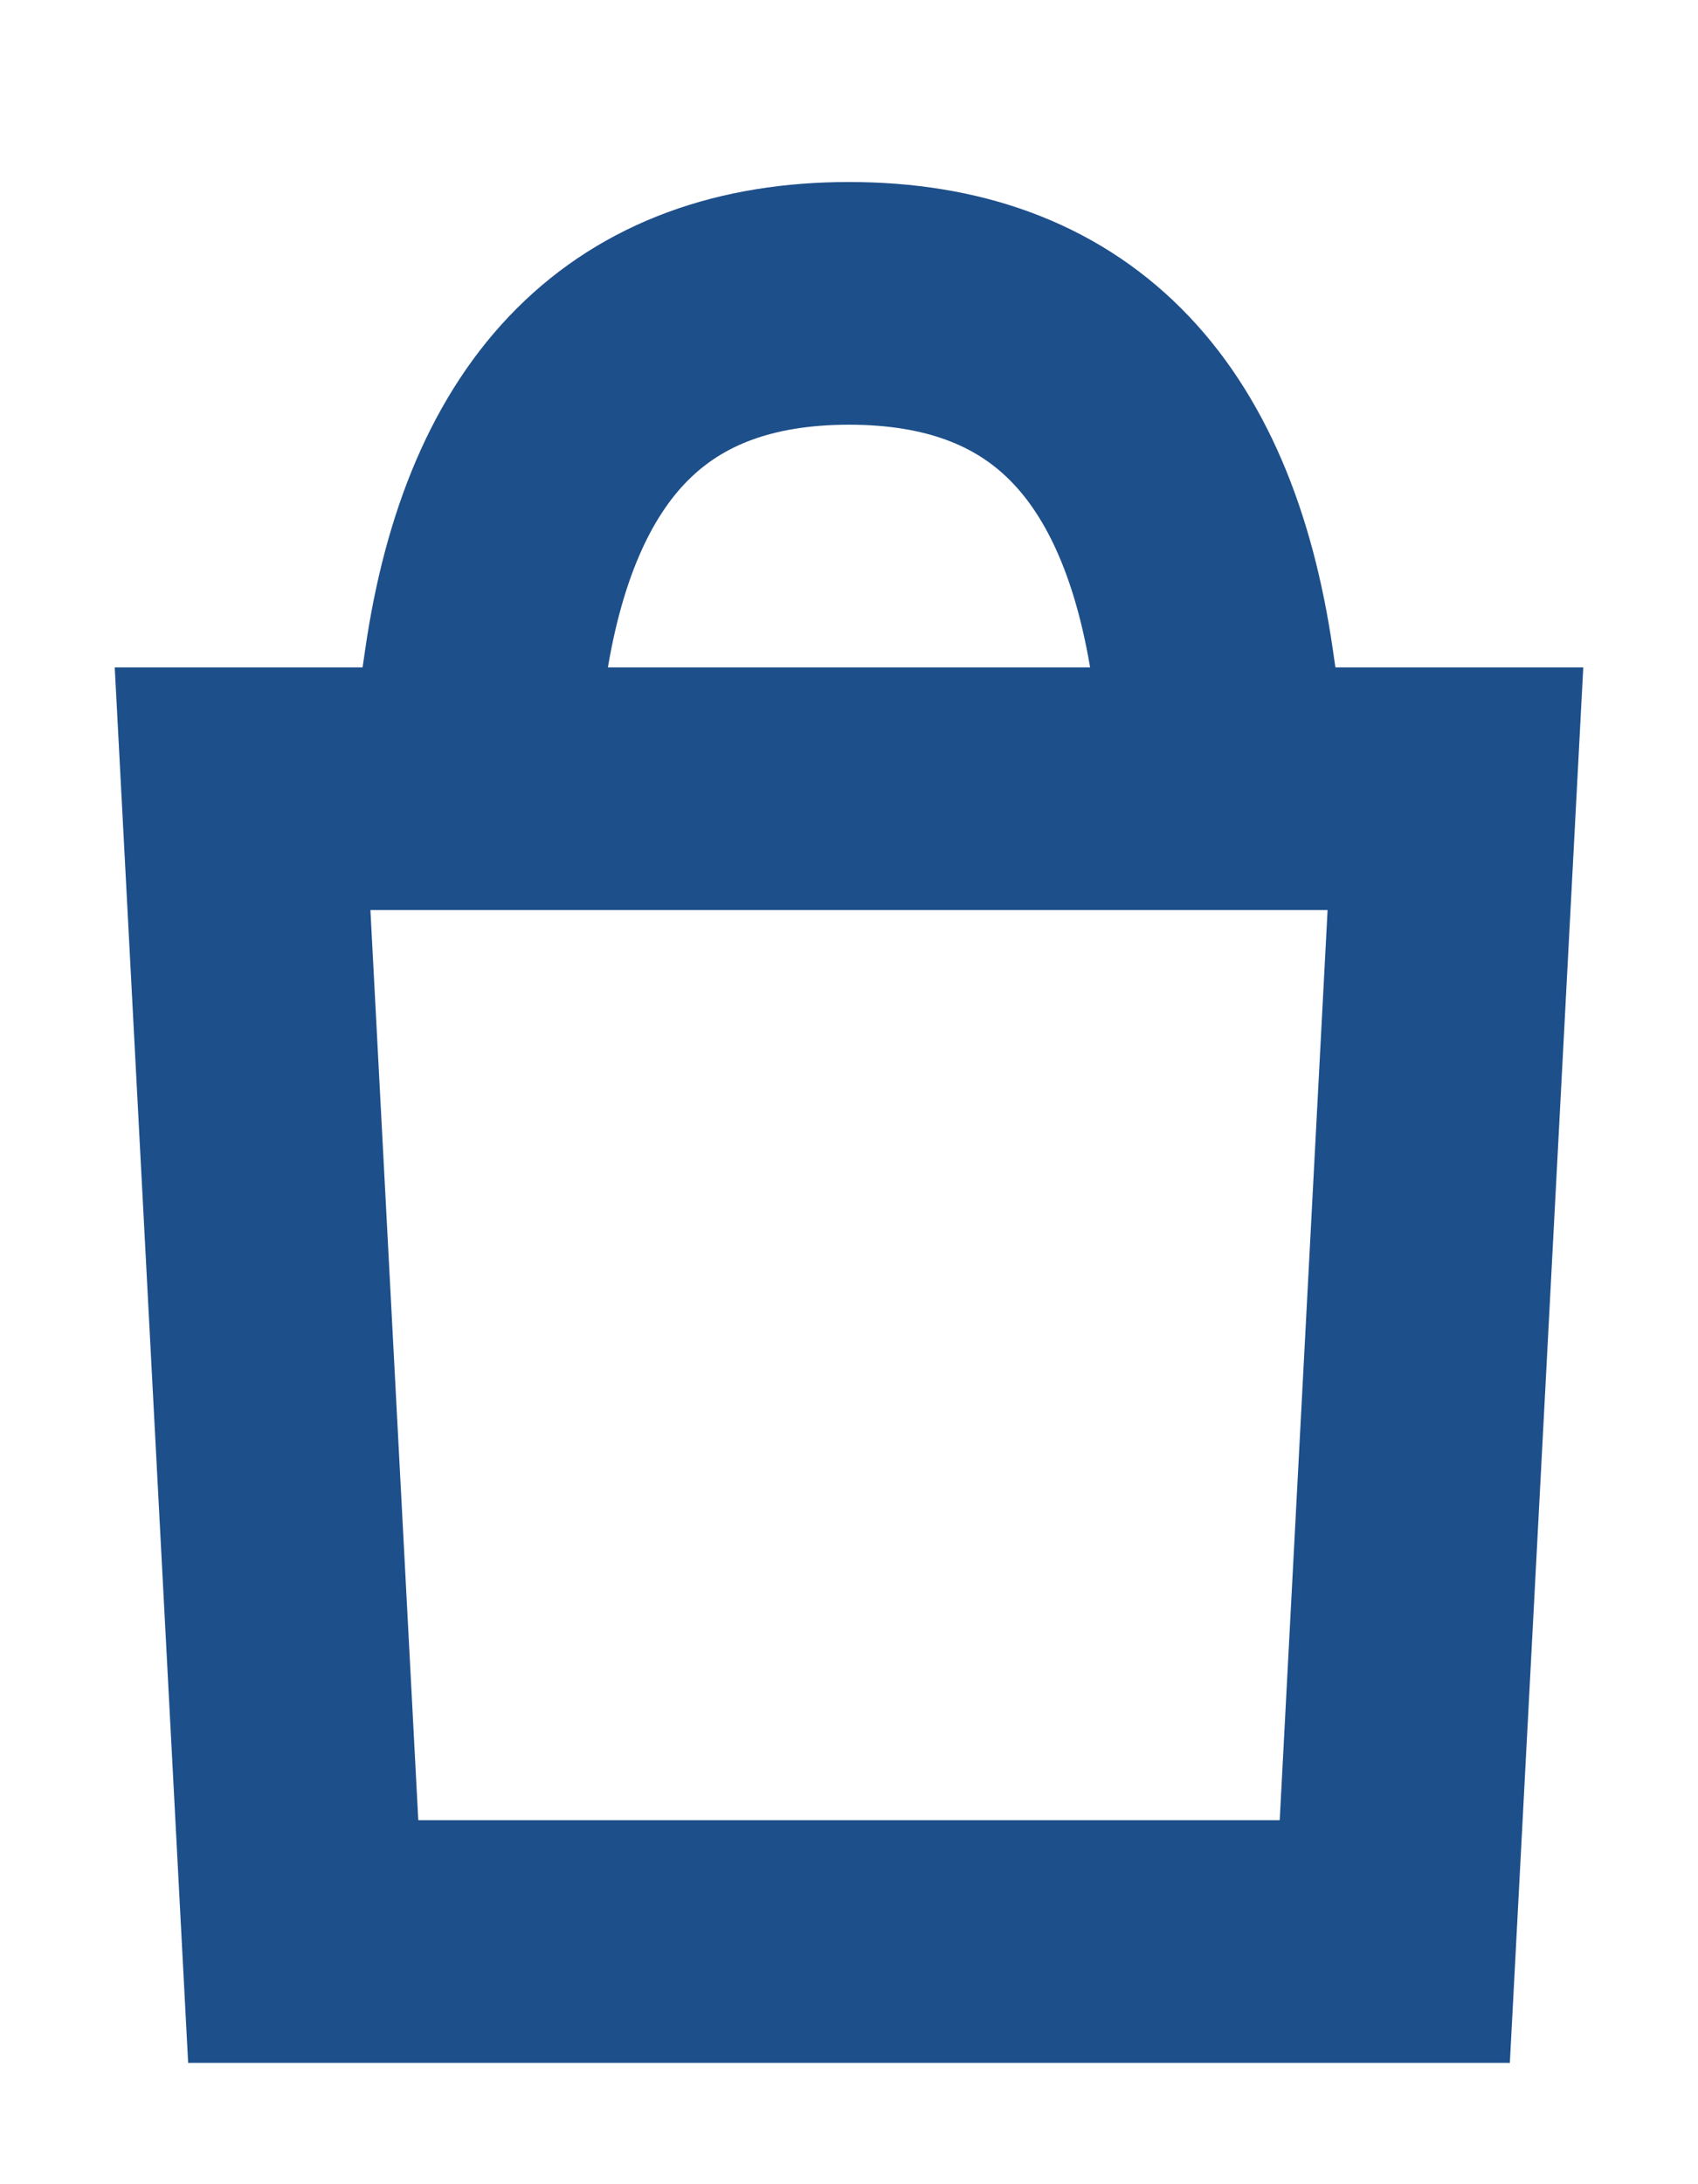
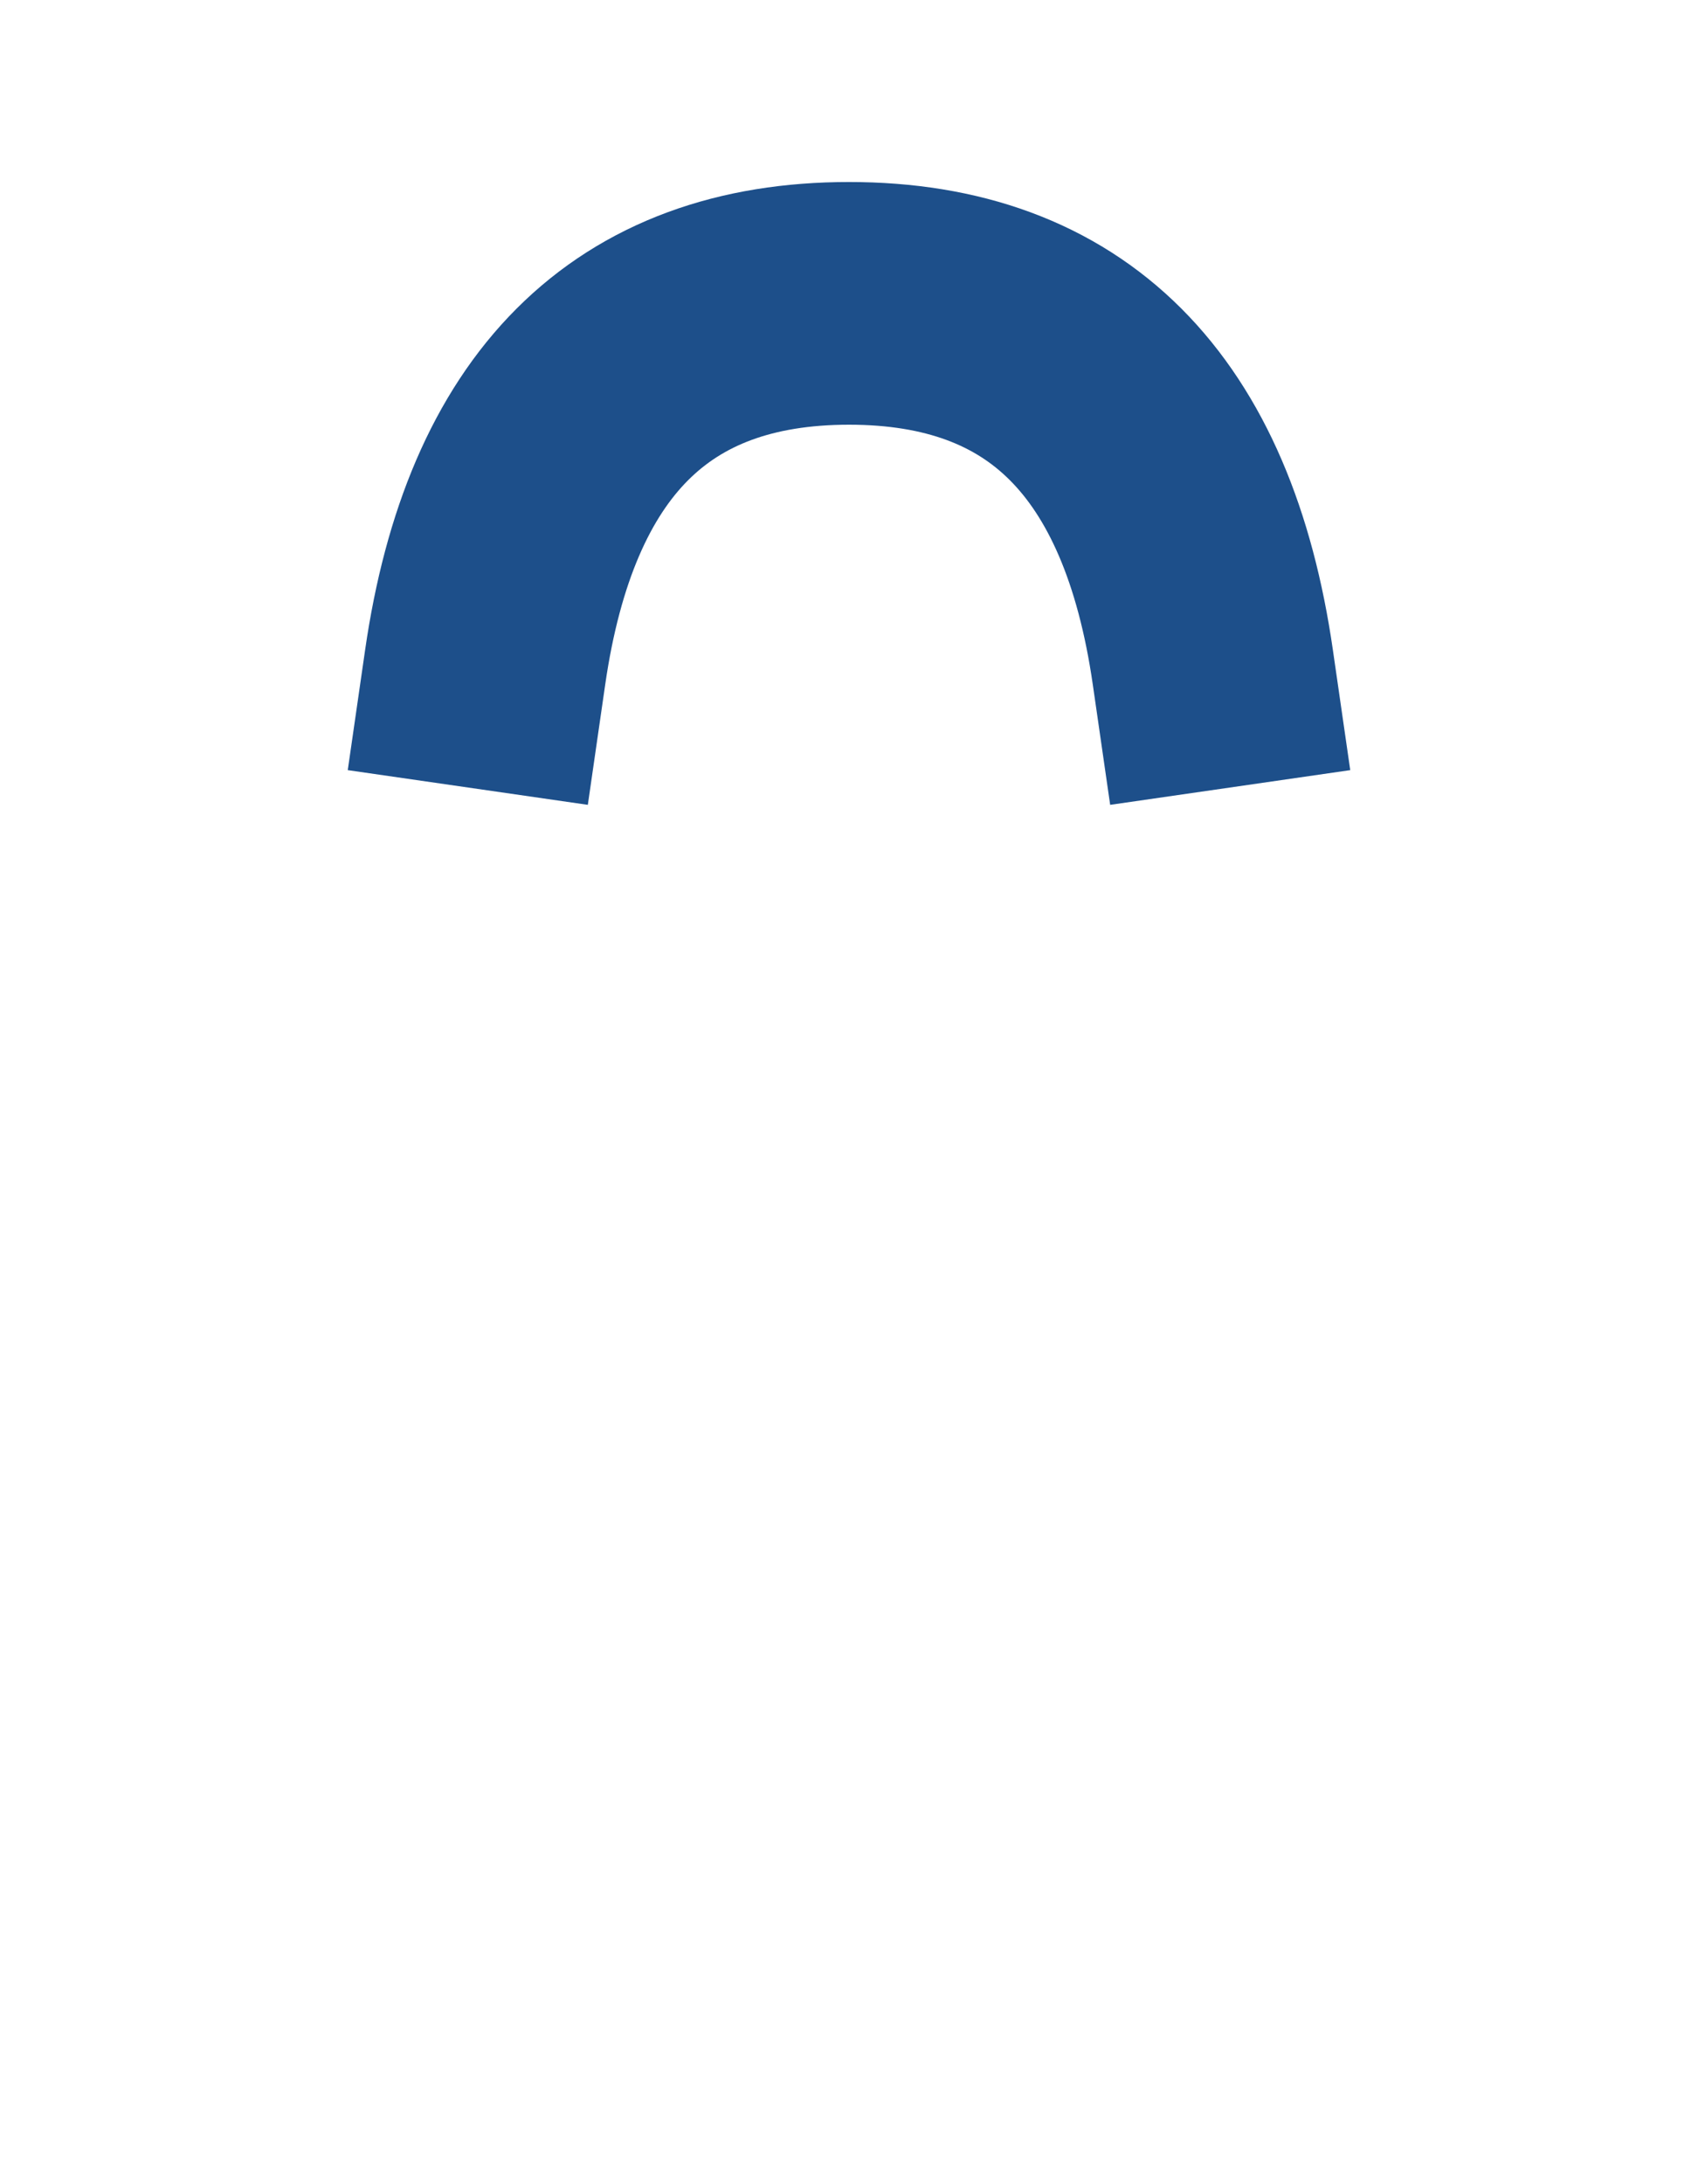
<svg xmlns="http://www.w3.org/2000/svg" width="14px" height="18px" viewBox="0 0 14 18" version="1.1">
  <title>basket-blue</title>
  <g id="basket-blue" stroke="none" stroke-width="1" fill="none" fill-rule="evenodd">
-     <polygon id="body" stroke="#1D4F8A" stroke-width="2" fill-rule="nonzero" points="2 6.5 2.5 16 11.5 16 12 6.5" />
    <path d="M4,5.5 C4.289,3.5 5.289,2.5 7,2.5 C8.711,2.5 9.711,3.5 10,5.5" id="handle" stroke="#1D4F8A" stroke-width="2" stroke-linecap="square" fill-rule="nonzero" />
  </g>
</svg>